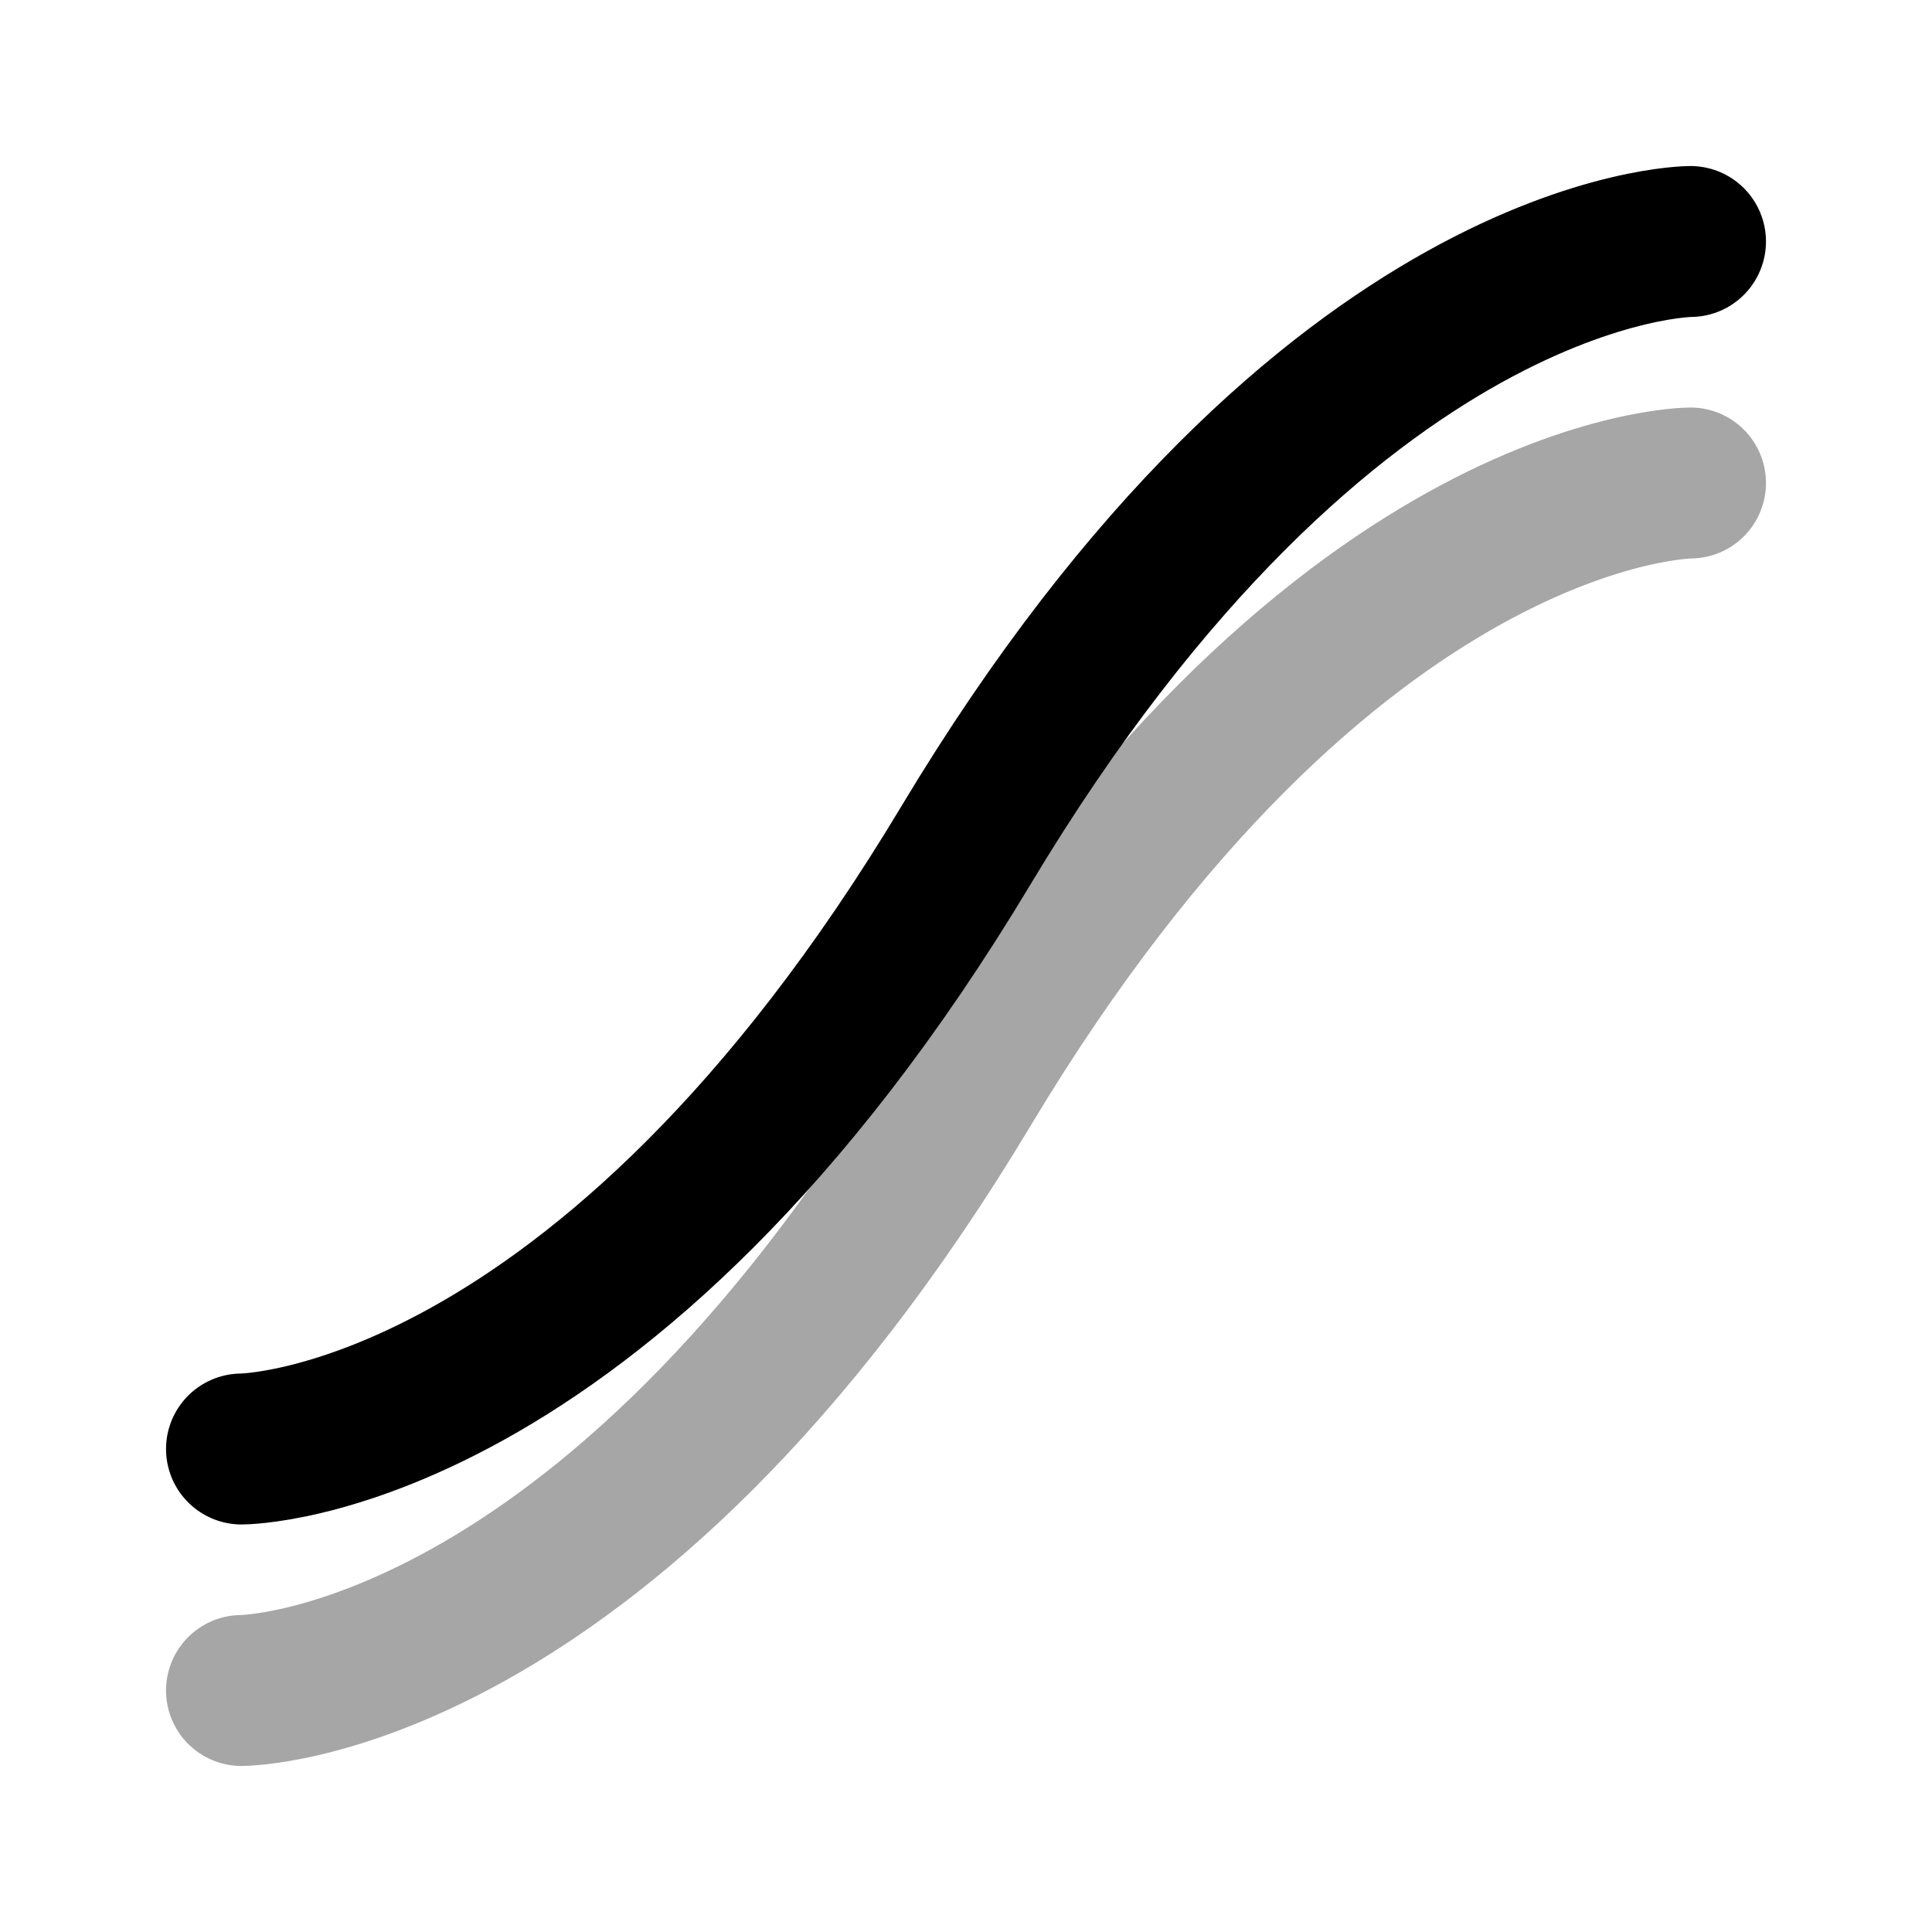
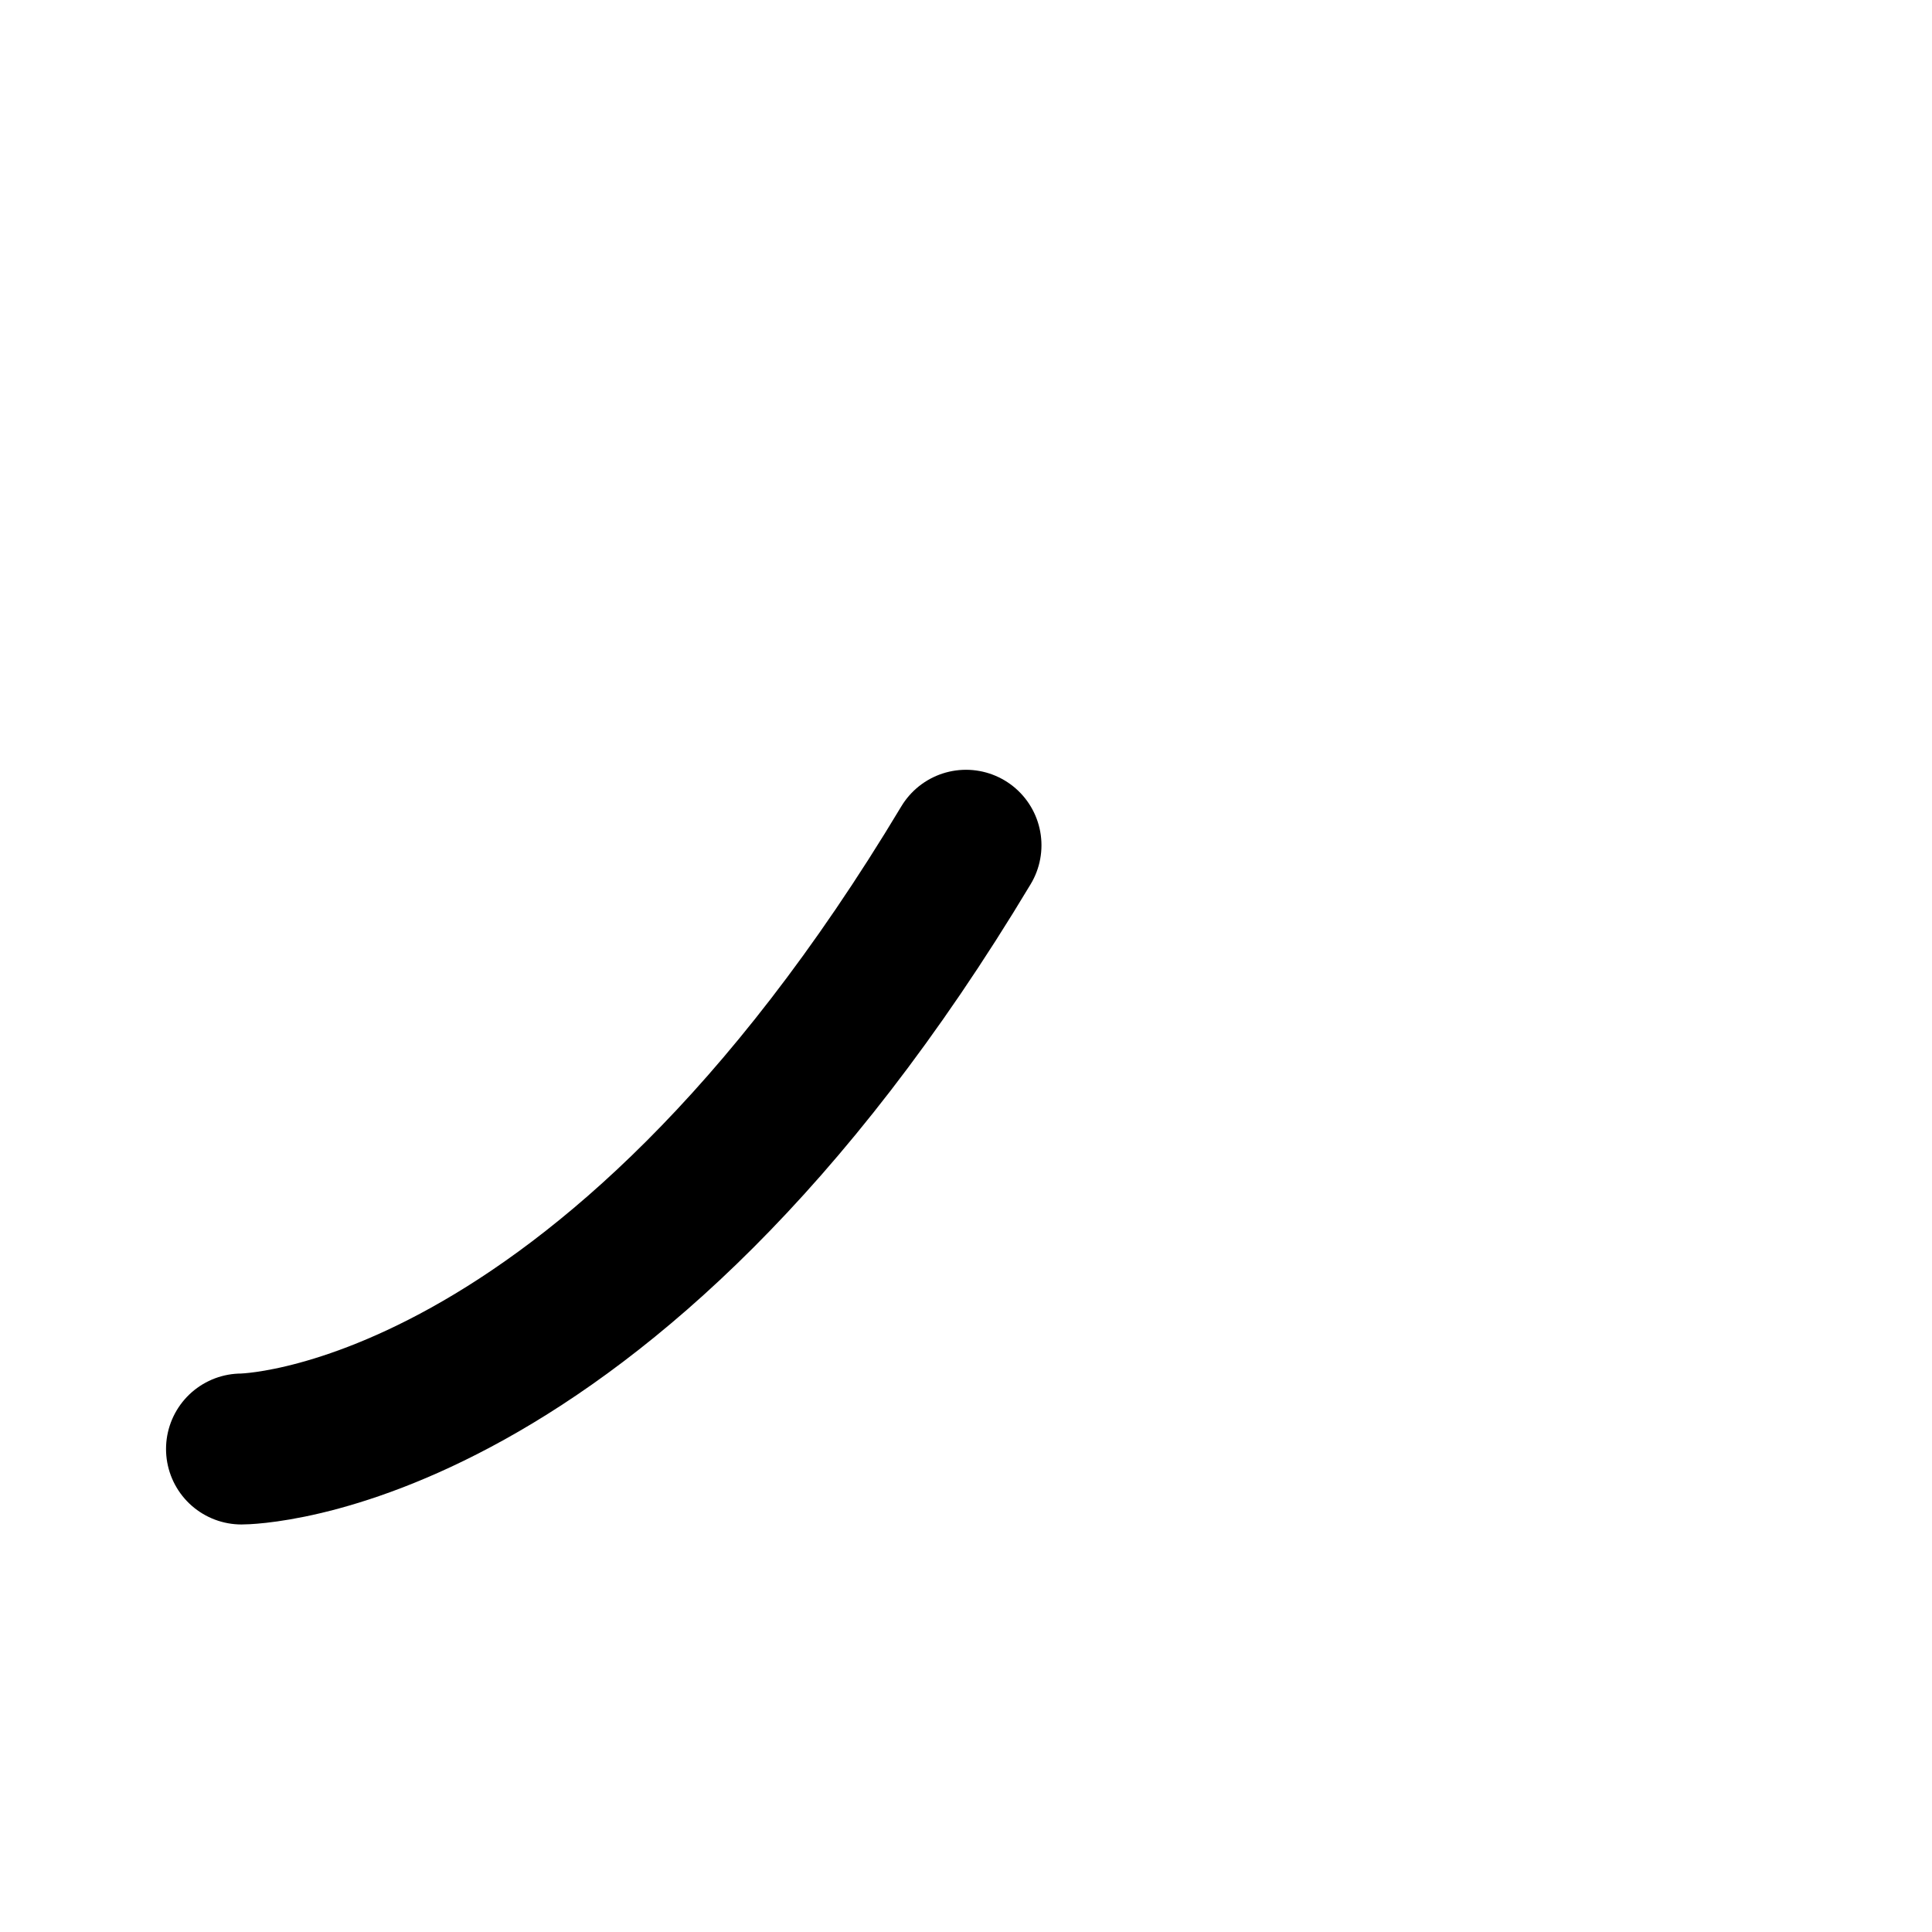
<svg xmlns="http://www.w3.org/2000/svg" width="32" height="32" viewBox="0 0 32 32" fill="none">
-   <path d="M4 24C4 24 10 24 16 14C22 4 28 4 28 4" stroke="currentColor" stroke-width="2.5" stroke-linecap="round" stroke-linejoin="round" />
-   <path d="M4 28C4 28 10 28 16 18C22 8 28 8 28 8" stroke="currentColor" stroke-width="2.5" stroke-linecap="round" stroke-linejoin="round" opacity="0.35" />
+   <path d="M4 24C4 24 10 24 16 14" stroke="currentColor" stroke-width="2.5" stroke-linecap="round" stroke-linejoin="round" />
</svg>